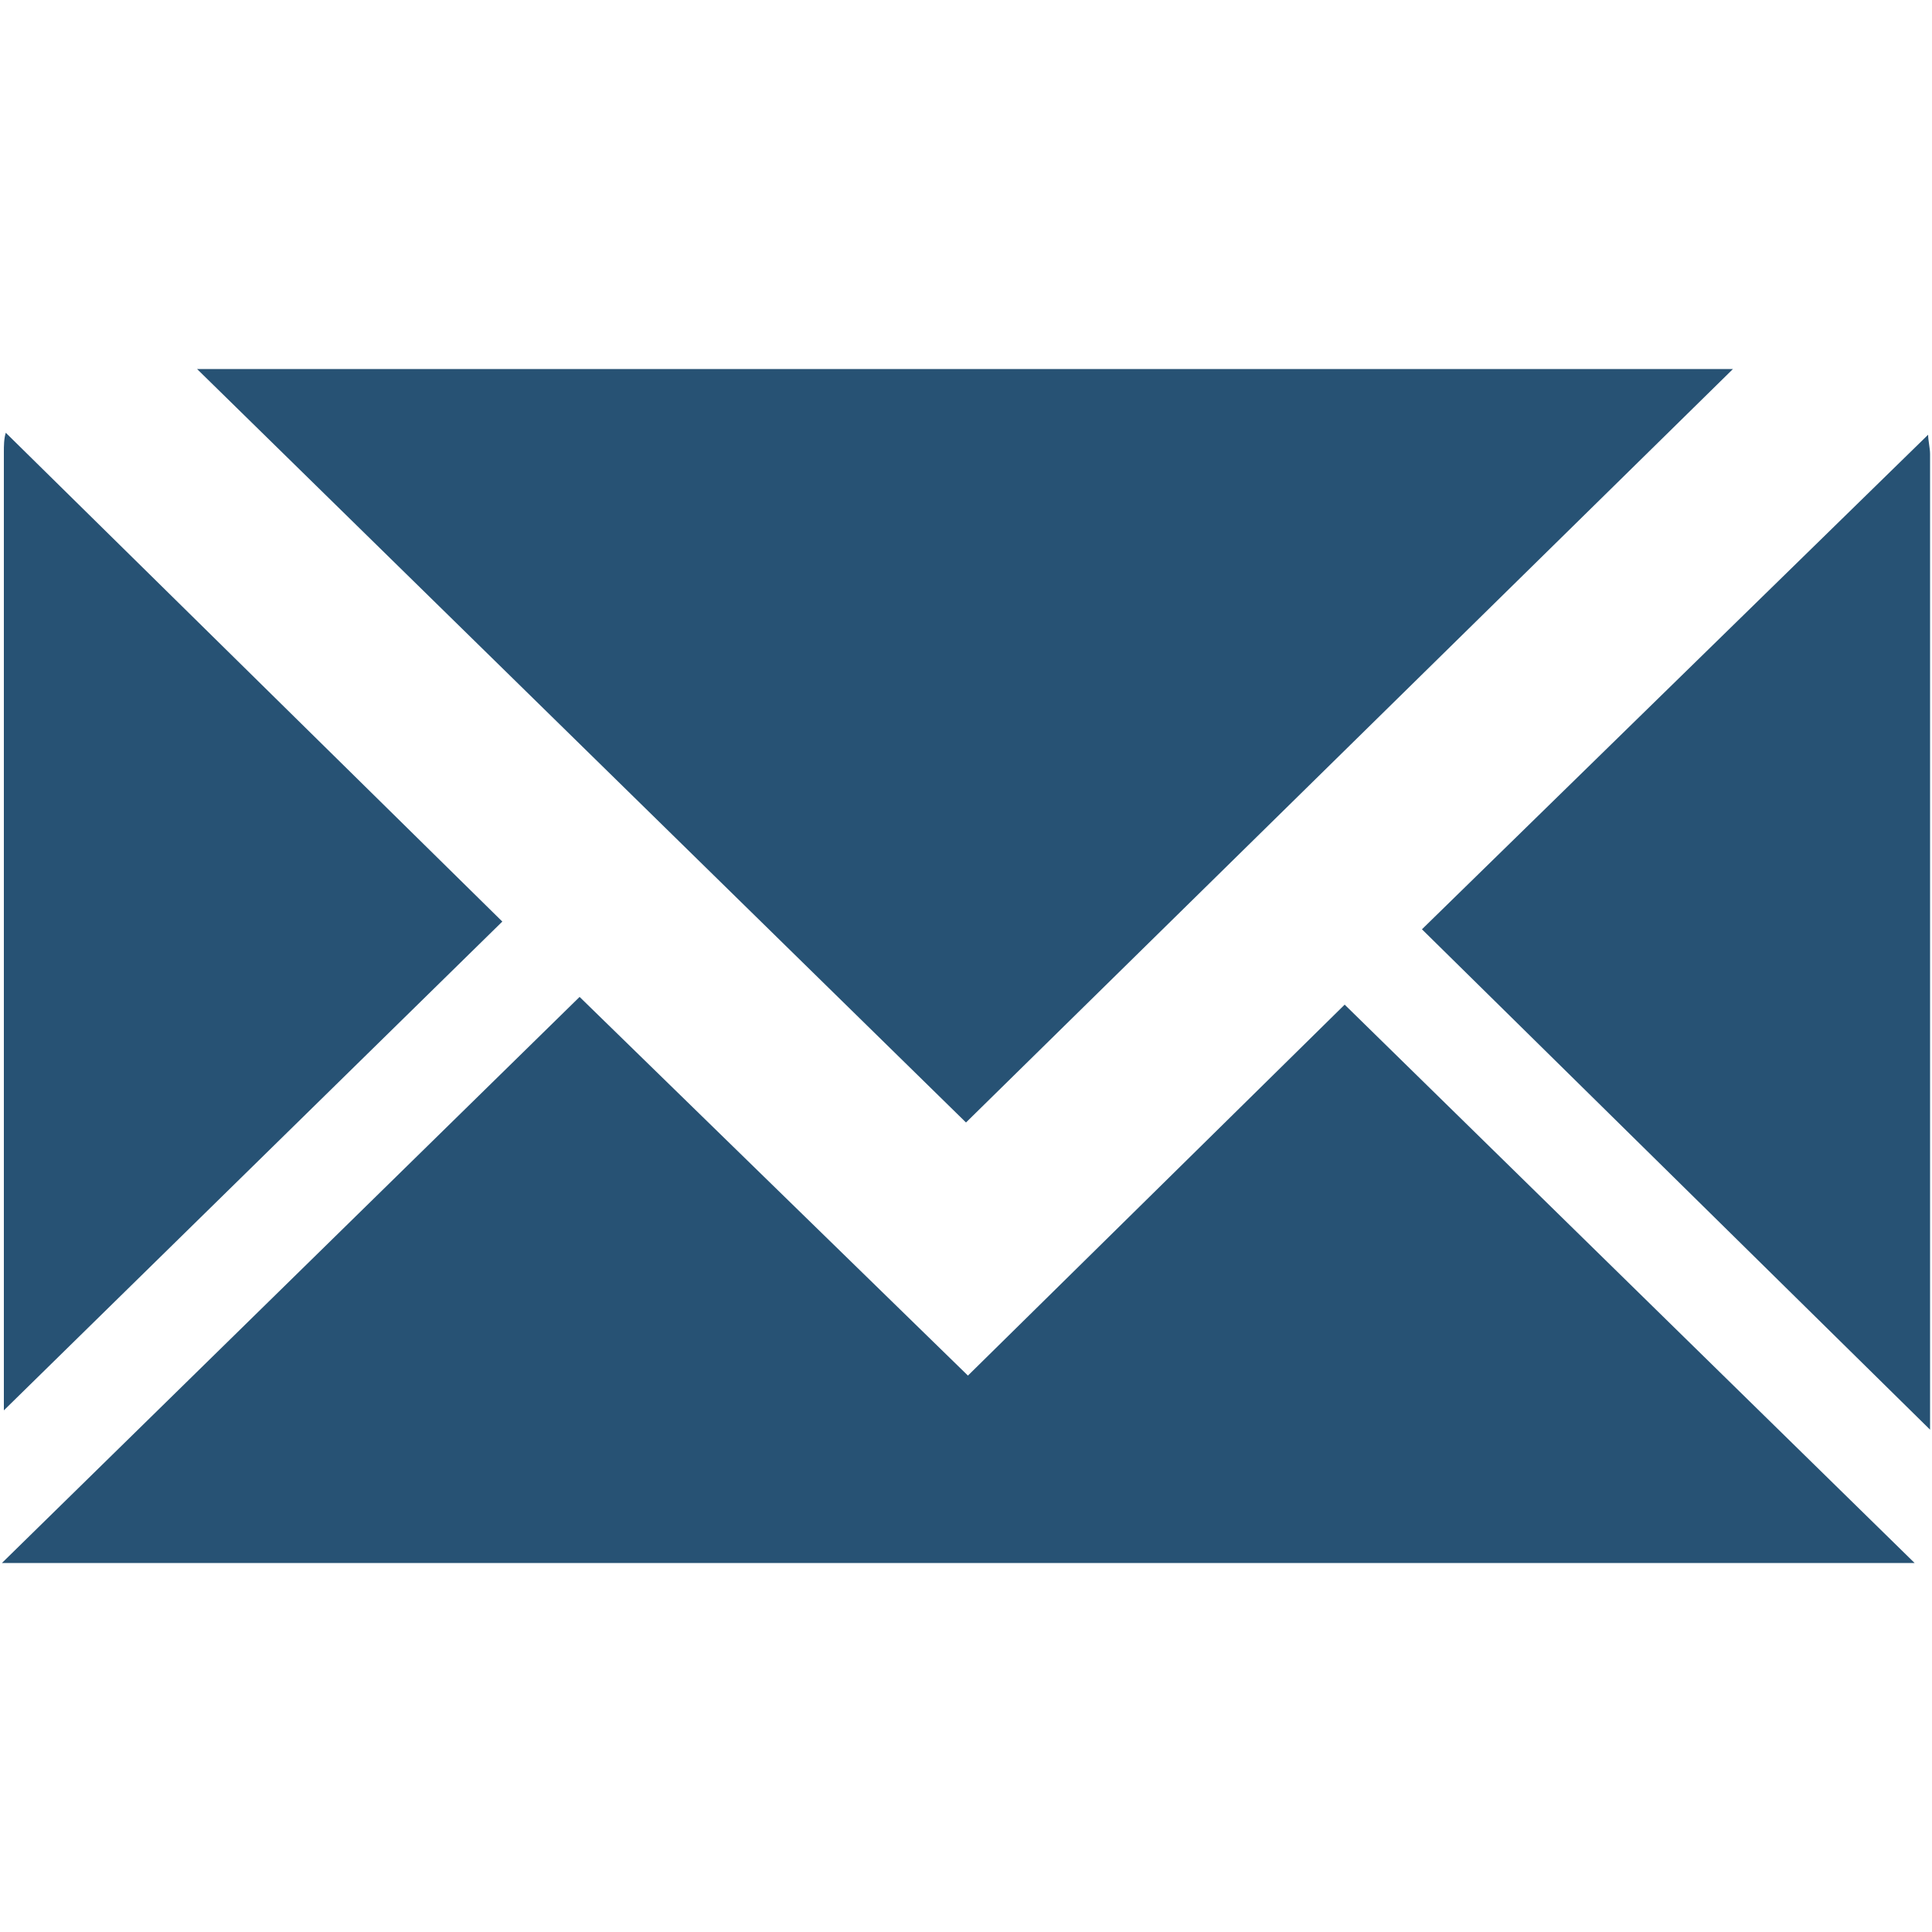
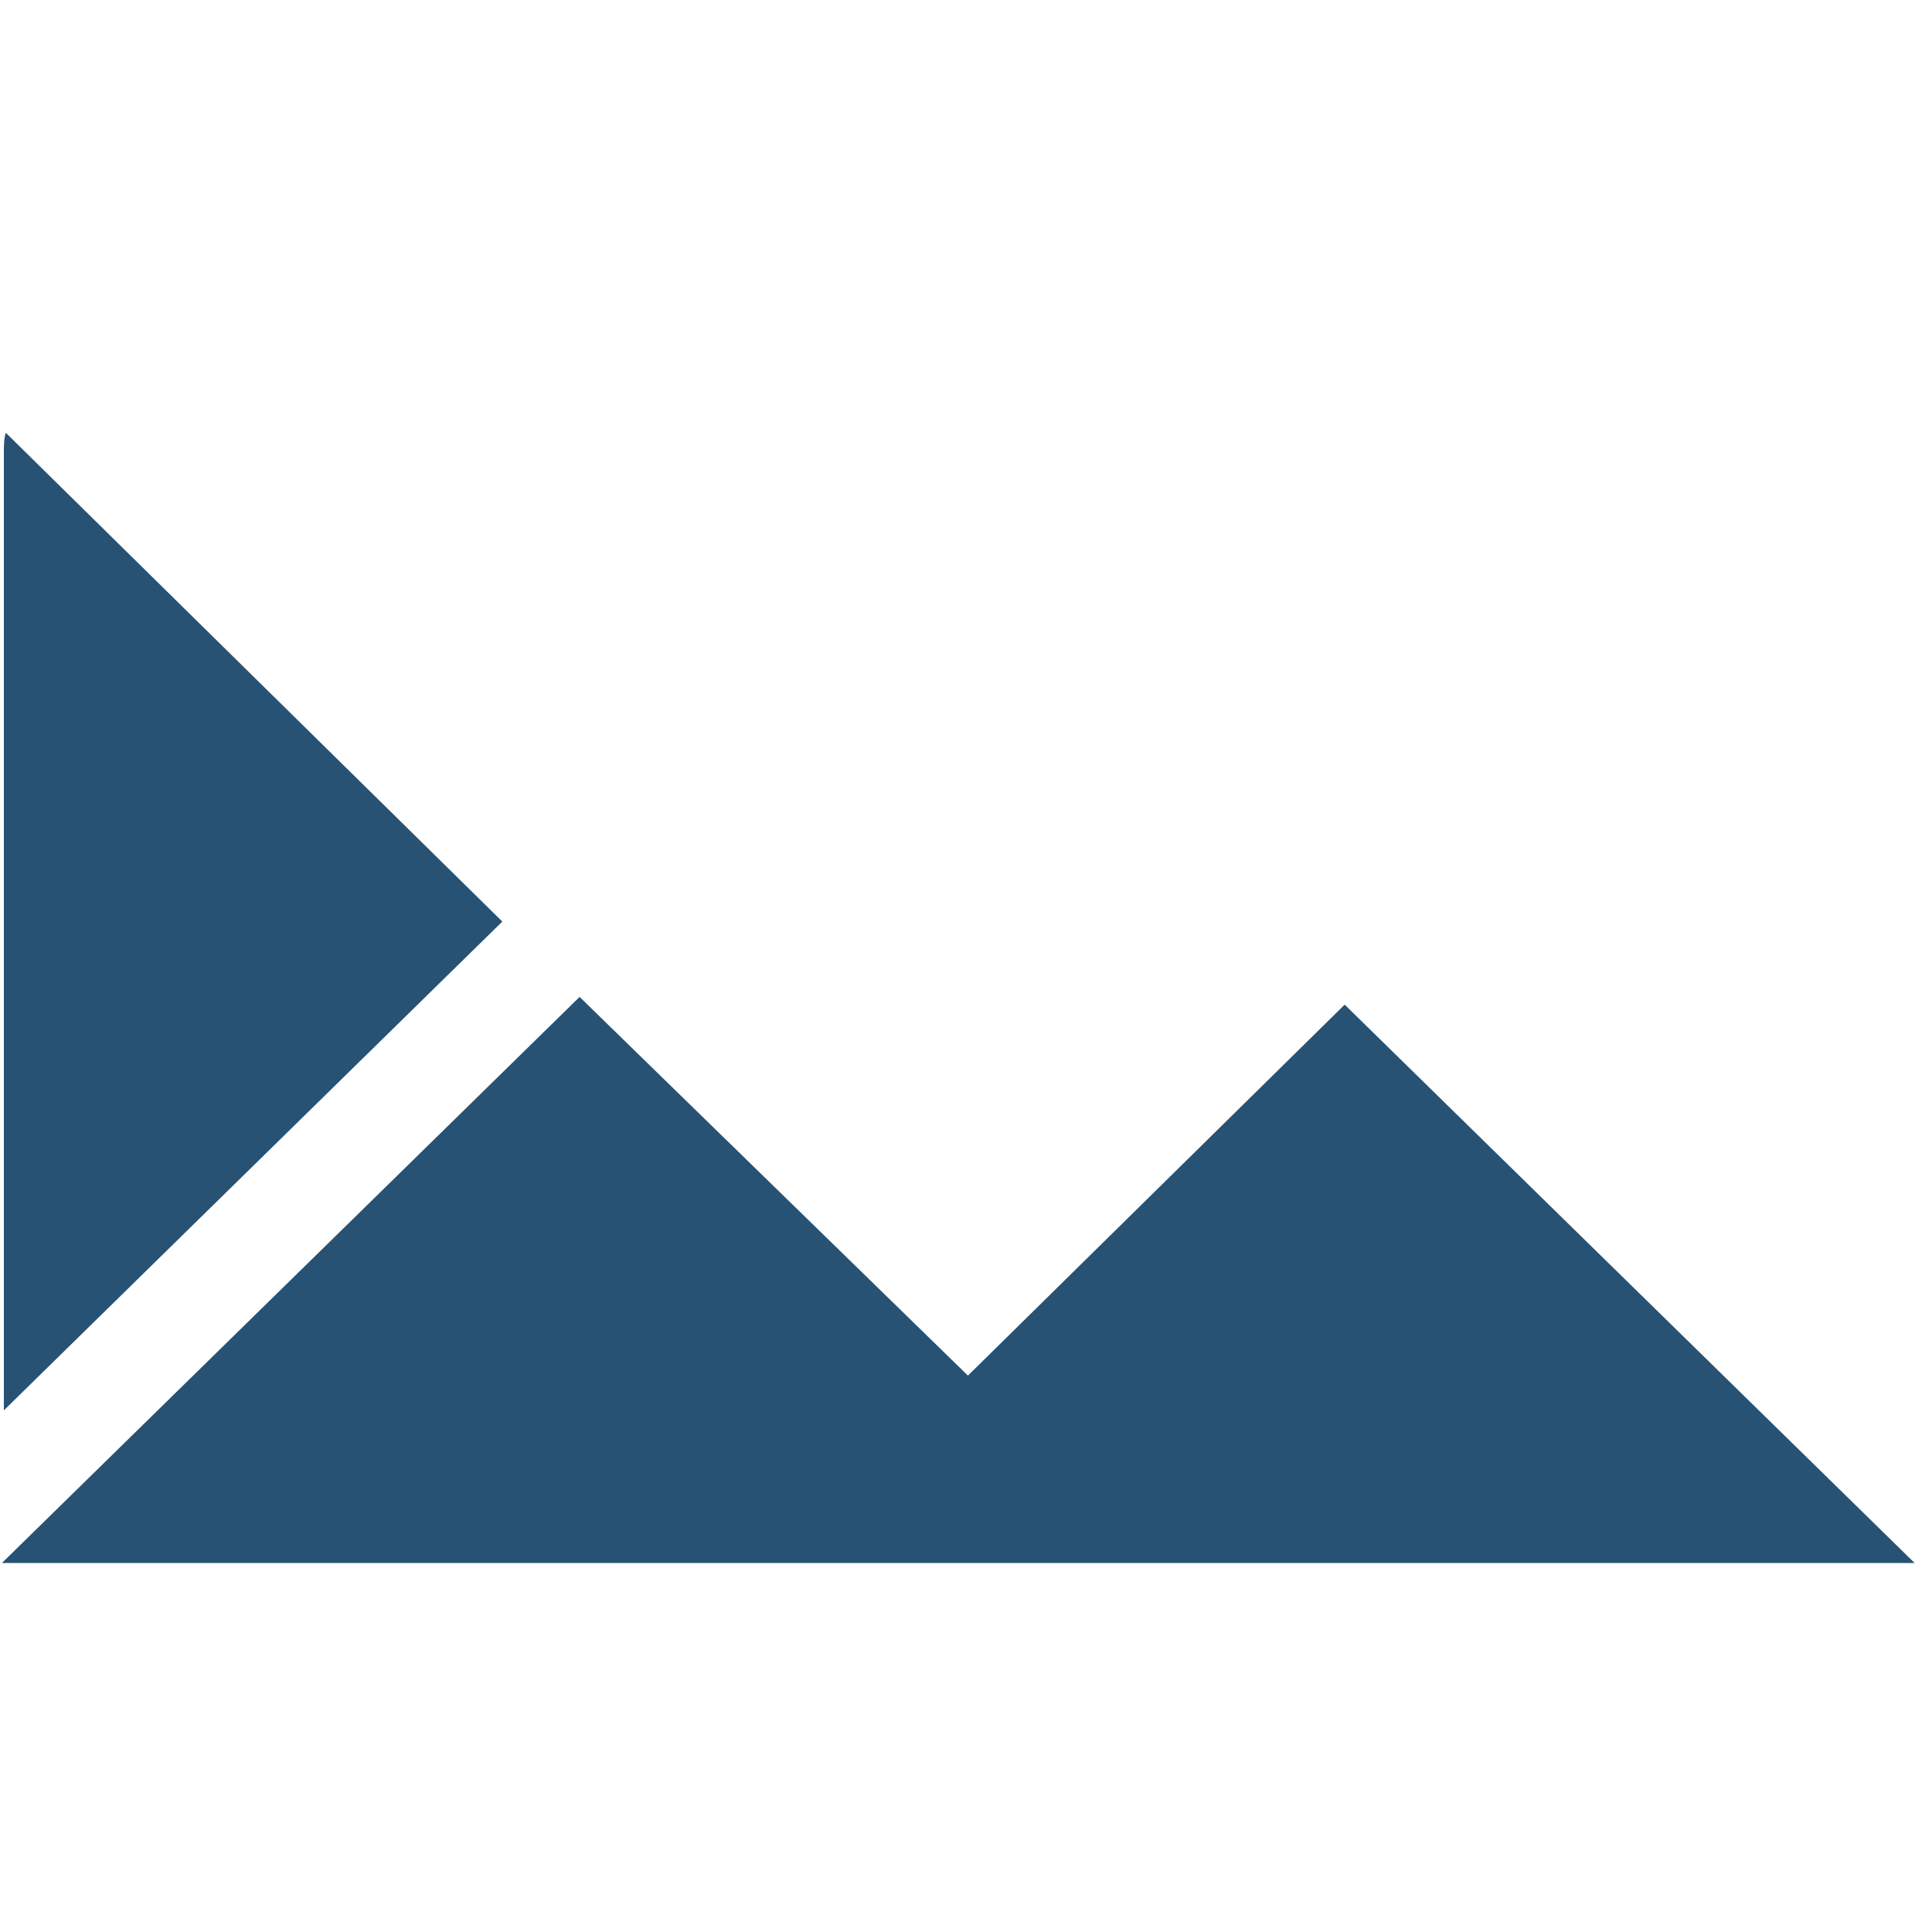
<svg xmlns="http://www.w3.org/2000/svg" xmlns:xlink="http://www.w3.org/1999/xlink" version="1.1" id="Ebene_1" x="0px" y="0px" viewBox="0 0 100 100" style="enable-background:new 0 0 100 100;" xml:space="preserve">
  <style type="text/css">
	.st0{display:none;}
	.st1{display:inline;}
	.st2{fill:#003888;}
	.st3{display:inline;fill:#E20FED;}
	.st4{fill:#FF00FF;}
	.st5{clip-path:url(#SVGID_00000080899503044555975620000007398093387782925497_);}
	.st6{fill:#275274;}
</style>
  <g id="Ebene_4" class="st0">
    <g class="st1">
      <path class="st2" d="M26,53.1c-0.6,0-1.3-0.3-1.7-0.8c-3.2-3.8-5-8.5-5-13.5c0-4.6,1.5-9,4.3-12.7c0.8-1,2.2-1.2,3.2-0.4    c1,0.8,1.2,2.2,0.4,3.2c-2.2,2.9-3.4,6.3-3.4,9.9c0,3.9,1.4,7.6,3.9,10.6c0.8,0.9,0.7,2.4-0.2,3.2C27,52.9,26.5,53.1,26,53.1z" />
-       <path class="st2" d="M88.1,74.8l-13-12c-0.9-0.8-2.3-0.8-3.2,0.1c-0.8,0.9-0.8,2.3,0.1,3.2l13,12c0.9,0.8,1.4,1.9,1.4,3.1    c0.1,1.2-0.4,2.3-1.2,3.2l-0.4,0.4c-0.8,0.9-1.9,1.4-3.1,1.4c-1.2,0.1-2.3-0.4-3.2-1.2L55.8,64.1c8.3-5.5,13.8-14.8,13.8-25.5    c0-16.8-13.7-30.5-30.5-30.5C22.3,8.1,8.6,21.8,8.6,38.6s13.7,30.5,30.5,30.5c4.5,0,8.8-1,12.6-2.7c0.2,0.2,0.3,0.3,0.5,0.5    l23.4,21.5c1.7,1.5,3.8,2.4,6.1,2.4c0.1,0,0.3,0,0.4,0c2.4-0.1,4.6-1.1,6.2-2.9l0.4-0.4c1.6-1.8,2.5-4.1,2.4-6.4    C90.9,78.6,89.8,76.4,88.1,74.8z M13.1,38.6c0-14.3,11.7-26,26-26s26,11.7,26,26s-11.7,26-26,26C24.7,64.7,13.1,53,13.1,38.6z" />
    </g>
  </g>
  <g id="Icon_User" class="st0">
    <path class="st3" d="M91.7,87.7c-0.2-16.5-10.1-31.4-25.1-37.9c4.1-4.2,6.6-10,6.6-16.4c0-13-10.5-23.5-23.5-23.5   S26.3,20.5,26.3,33.5S36.8,57,49.8,57c4.8,0,9.2-1.4,12.9-3.9c13.8,5,23.4,17.8,24.4,32.4H12.8c0.7-10.7,6-20.4,14.6-27   c1-0.8,1.2-2.2,0.4-3.2c-0.8-1-2.2-1.2-3.2-0.4C14.4,62.8,8.4,74.7,8.3,87.7V90h83.5L91.7,87.7z M30.8,33.5c0-10.5,8.5-19,19-19   s19,8.5,19,19s-8.5,19-19,19S30.8,44,30.8,33.5z" />
  </g>
  <g id="Icon_Webinar" class="st0">
    <g class="st1">
-       <path class="st2" d="M57.9,84.3c-1.1-1.8-2.1-5.4-2.1-5.4h-5.6h-0.4h-5.6c0,0-1,3.6-2.1,5.4s-4.9,5.4-4.9,5.4h12.5h0.4h12.5    C62.7,89.7,58.9,86.1,57.9,84.3z" />
      <path class="st2" d="M86.2,10.3H13.8c-2.6,0-4.6,2.1-4.6,4.6v57.6c0,2.6,2.1,4.6,4.6,4.6h72.4c2.6,0,4.6-2.1,4.6-4.6V14.9    C90.8,12.4,88.8,10.3,86.2,10.3z M50,75c-1,0-1.8-0.8-1.8-1.8s0.8-1.8,1.8-1.8s1.8,0.8,1.8,1.8S51,75,50,75z M86.3,68.5    C86.3,68.6,86.2,68.6,86.3,68.5l-72.5,0.1c-0.1,0-0.1-0.1-0.1-0.1V14.9c0-0.1,0.1-0.1,0.1-0.1h72.4c0.1,0,0.1,0.1,0.1,0.1V68.5z" />
    </g>
  </g>
  <g id="Icon_Mail" class="st0">
    <g class="st1">
      <path class="st4" d="M17.1,40.9H5.8c-1.2,0-2.2-1-2.2-2.2s1-2.2,2.2-2.2h11.3c1.2,0,2.2,1,2.2,2.2S18.3,40.9,17.1,40.9z" />
-       <path class="st4" d="M34.1,49.2h-32c-1.2,0-2.2-1-2.2-2.2s1-2.2,2.2-2.2h32c1.2,0,2.2,1,2.2,2.2S35.4,49.2,34.1,49.2z" />
      <path class="st4" d="M18.8,65.9h-13c-1.2,0-2.2-1-2.2-2.2s1-2.2,2.2-2.2h13c1.2,0,2.2,1,2.2,2.2S20,65.9,18.8,65.9z" />
      <path class="st4" d="M26.7,57.6H15.6c-1.2,0-2.2-1-2.2-2.2s1-2.2,2.2-2.2h11.1c1.2,0,2.2,1,2.2,2.2S28,57.6,26.7,57.6z" />
      <path class="st4" d="M94.6,22.9H21h-0.1c-0.1,0-0.2,0-0.2,0c-0.1,0-0.1,0-0.2,0s-0.1,0-0.2,0.1c-0.1,0-0.1,0-0.2,0.1    c-0.1,0-0.1,0.1-0.2,0.1s-0.1,0.1-0.2,0.1s-0.1,0.1-0.2,0.1c-0.1,0.1-0.1,0.1-0.2,0.2c0,0,0,0-0.1,0.1c0,0,0,0.1-0.1,0.1    c0,0.1-0.1,0.1-0.1,0.2s-0.1,0.1-0.1,0.2s-0.1,0.1-0.1,0.2s0,0.1-0.1,0.2c0,0.1,0,0.1,0,0.2s0,0.2,0,0.2v0.1c0,0,0,0,0,0.1    s0,0.2,0,0.2c0,0.1,0,0.1,0,0.2s0,0.1,0.1,0.2c0,0.1,0,0.1,0.1,0.2c0,0.1,0.1,0.1,0.1,0.2s0.1,0.1,0.1,0.2s0.1,0.1,0.1,0.2    c0.1,0.1,0.1,0.1,0.2,0.2c0,0,0,0,0.1,0.1l25.3,22L19.4,74.3c-0.1,0.1-0.2,0.2-0.3,0.3c0,0.1-0.1,0.1-0.1,0.2s-0.1,0.1-0.1,0.2    s0,0.2-0.1,0.2c0,0.1,0,0.1-0.1,0.2c-0.1,0.3-0.1,0.6,0,0.9c0,0.1,0,0.1,0.1,0.2c0,0.1,0,0.2,0.1,0.2c0,0.1,0.1,0.1,0.1,0.2    s0.1,0.1,0.1,0.2c0.2,0.2,0.4,0.5,0.6,0.6c0.1,0,0.1,0.1,0.2,0.1s0.1,0.1,0.2,0.1s0.2,0,0.2,0.1c0.1,0,0.1,0,0.2,0.1    c0.1,0,0.3,0,0.4,0h73.5c2.5,0,4.5-2,4.5-4.5V27.4C99.1,24.9,97,22.9,94.6,22.9z M27,27.4h67.5v43.7L72.9,49.4L89.2,36    c1-0.8,1.1-2.2,0.3-3.2c-0.8-1-2.2-1.1-3.2-0.3L59,55.2L27,27.4z M48.3,51.8L58.9,61l10.6-8.7l21.3,21.3H26.5L48.3,51.8z" />
    </g>
  </g>
  <g>
    <defs>
      <rect id="SVGID_1_" x="0.1" y="19.1" width="99.9" height="61.9" />
    </defs>
    <clipPath id="SVGID_00000136413749976574403880000009648669870622269609_">
      <use xlink:href="#SVGID_1_" style="overflow:visible;" />
    </clipPath>
    <g id="Gruppe_225" style="clip-path:url(#SVGID_00000136413749976574403880000009648669870622269609_);">
      <path id="Pfad_98" class="st6" d="M0.3,22.4c-0.1,0.3-0.1,0.7-0.1,1V73L26,47.7L0.3,22.4z" />
-       <path id="Pfad_99" class="st6" d="M10.2,19.1L50,58.1l39.8-39.1H10.2z" />
-       <path id="Pfad_100" class="st6" d="M73.6,48.1L99.9,74V23.5c0-0.3-0.1-0.7-0.1-1L73.6,48.1z" />
      <path id="Pfad_101" class="st6" d="M50.1,71.2L30,51.6L0.1,80.9h99L69.6,52L50.1,71.2z" />
    </g>
  </g>
</svg>